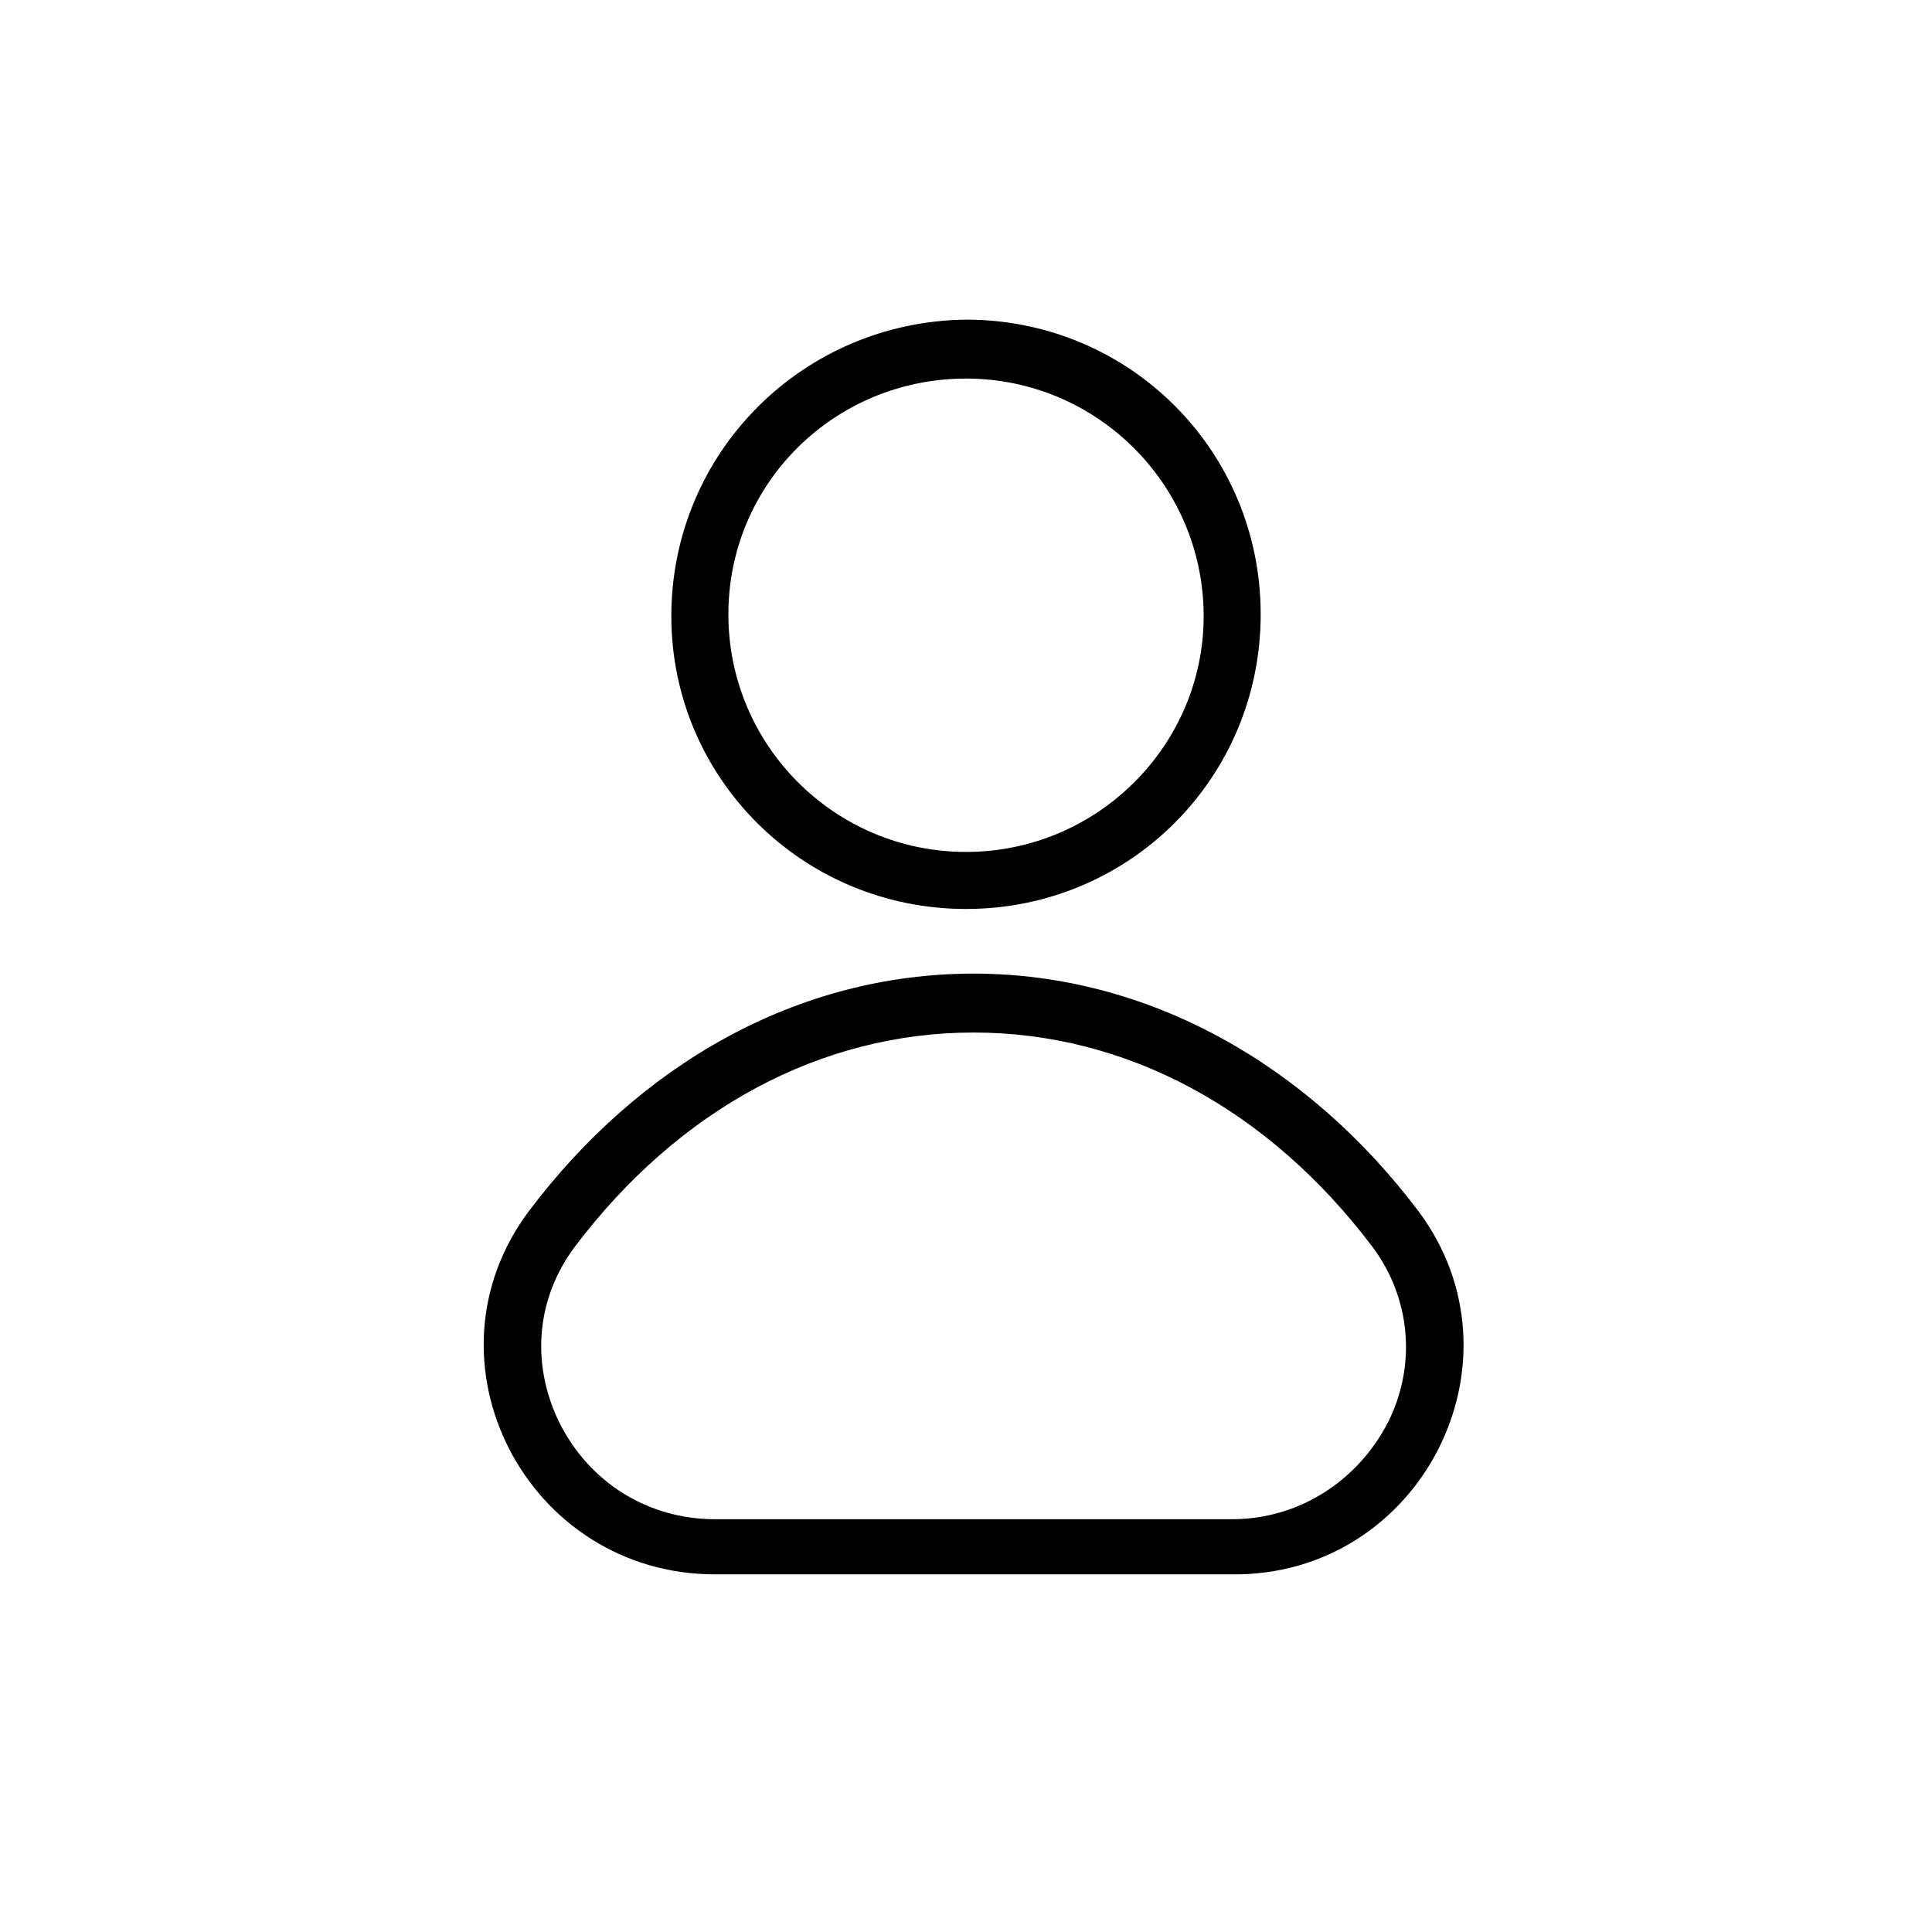
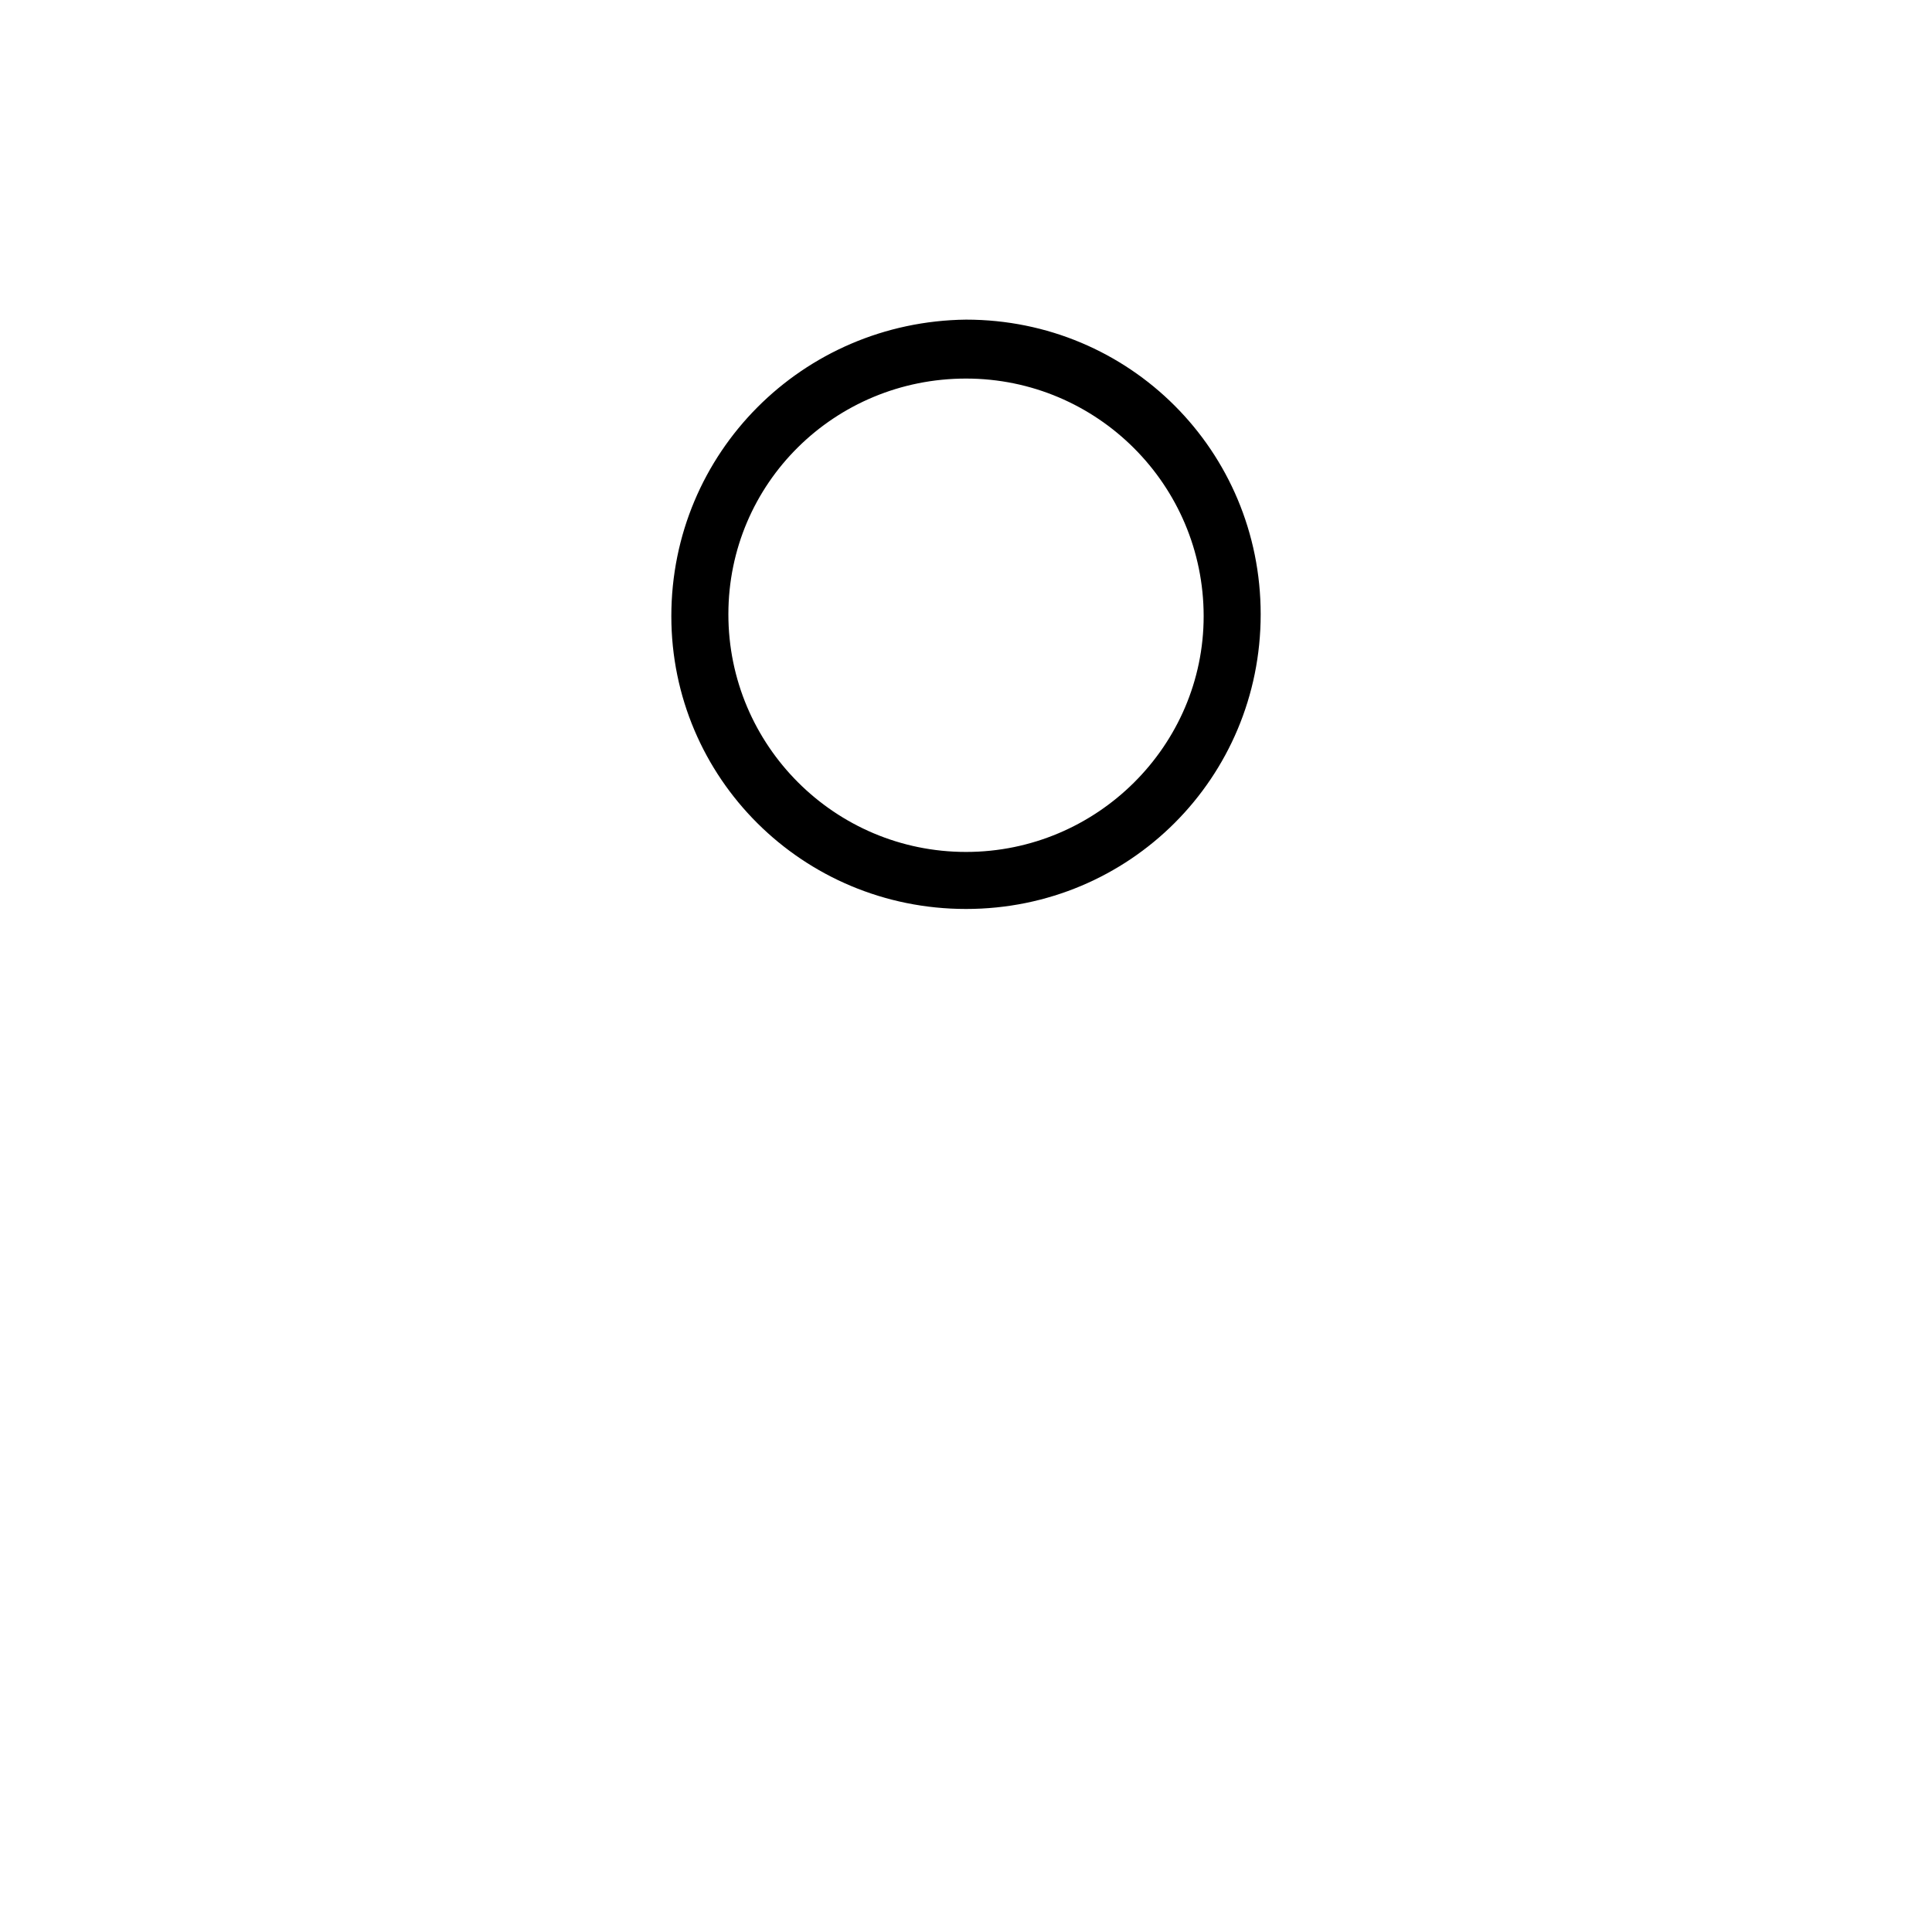
<svg xmlns="http://www.w3.org/2000/svg" fill="#000000" width="800px" height="800px" version="1.1" viewBox="144 144 512 512">
  <g>
    <path d="m321.91 307.3c0 42.824 34.766 77.586 78.094 77.586s78.09-34.762 78.09-78.09-34.762-78.09-78.09-78.09c-43.328 0.504-78.094 35.266-78.094 78.594zm141.07 0c0 34.258-28.215 62.473-62.977 62.473s-62.977-28.215-62.977-62.977 28.211-62.473 62.977-62.473c34.762 0 62.977 28.215 62.977 62.977z" />
-     <path d="m519.91 464.99c-29.223-38.793-71.543-62.973-117.89-62.973-46.855 0-88.672 24.184-117.89 62.977-29.727 39.801-0.504 96.227 49.375 96.227h137.03c49.879 0.504 79.098-56.43 49.375-96.23zm-49.375 81.617h-137.04c-17.633 0-33.25-9.574-41.312-25.695-7.559-15.617-6.047-32.746 4.031-46.352 27.711-36.777 65.496-56.93 105.8-56.93s78.09 20.152 105.8 56.93c10.078 13.602 11.586 31.234 4.031 46.352-8.062 15.621-23.684 25.695-41.316 25.695z" />
  </g>
</svg>